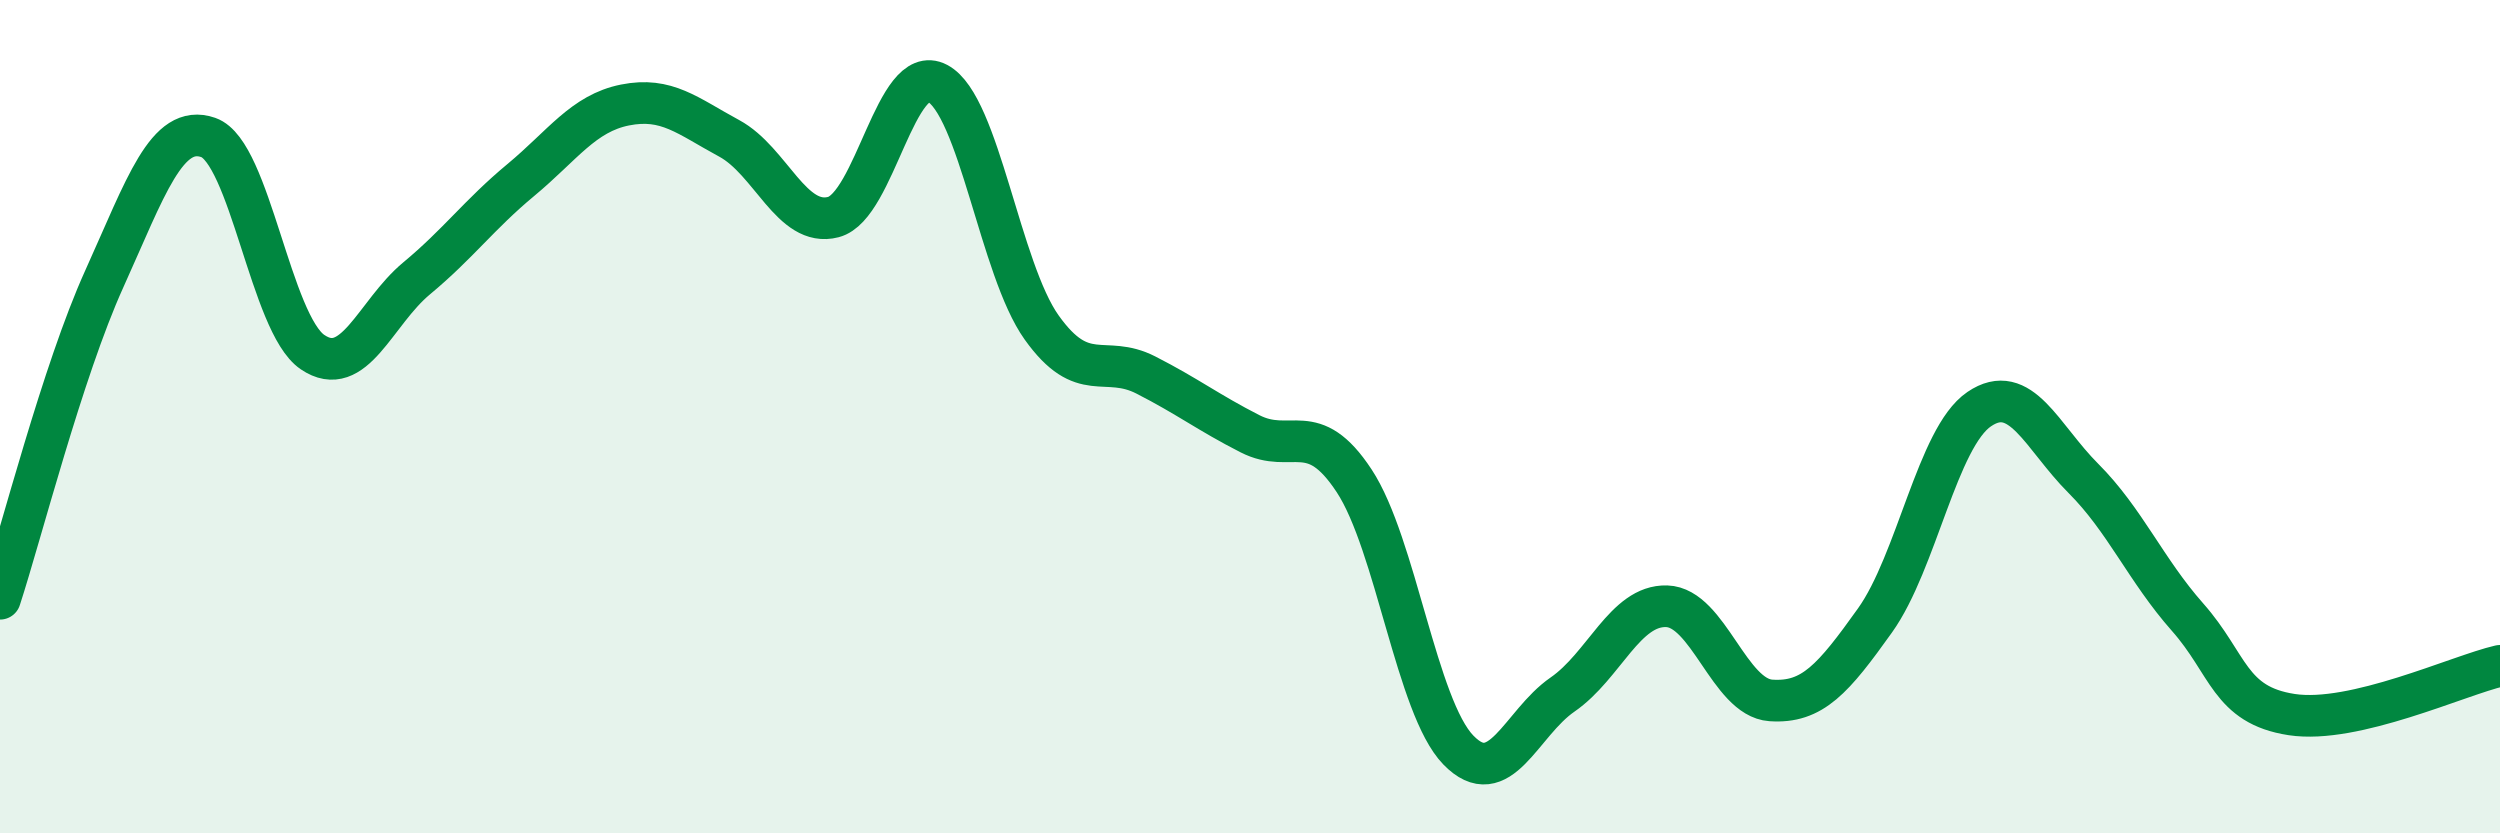
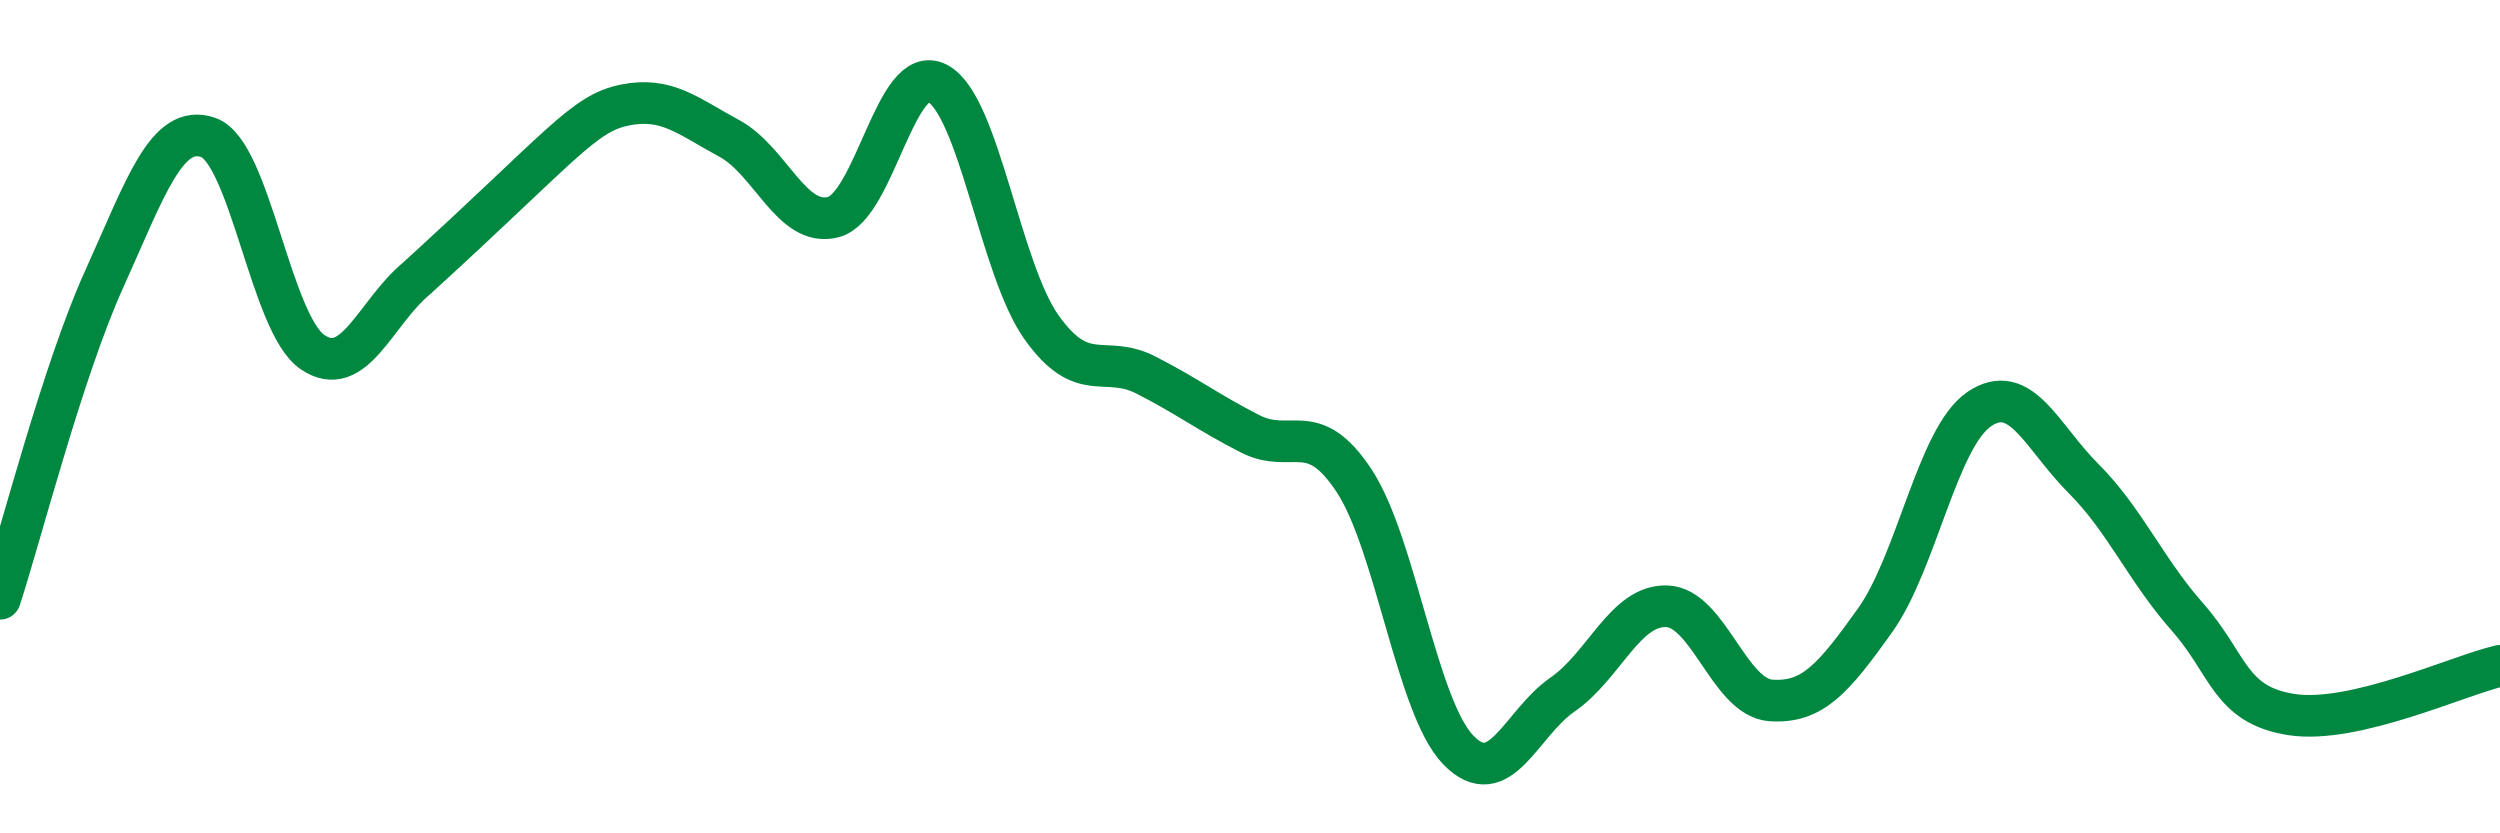
<svg xmlns="http://www.w3.org/2000/svg" width="60" height="20" viewBox="0 0 60 20">
-   <path d="M 0,14.37 C 0.5,12.84 1.5,8.91 2.5,6.7 C 3.5,4.49 4,2.95 5,3.3 C 6,3.65 6.5,7.77 7.5,8.45 C 8.5,9.13 9,7.51 10,6.68 C 11,5.85 11.5,5.15 12.5,4.32 C 13.5,3.49 14,2.72 15,2.52 C 16,2.32 16.5,2.78 17.5,3.32 C 18.5,3.86 19,5.47 20,5.21 C 21,4.95 21.5,1.47 22.5,2 C 23.5,2.53 24,6.46 25,7.86 C 26,9.26 26.5,8.49 27.5,9 C 28.5,9.51 29,9.9 30,10.41 C 31,10.92 31.5,10.02 32.5,11.54 C 33.5,13.06 34,16.97 35,18 C 36,19.03 36.5,17.36 37.5,16.67 C 38.5,15.98 39,14.52 40,14.55 C 41,14.58 41.5,16.74 42.5,16.81 C 43.5,16.88 44,16.29 45,14.89 C 46,13.49 46.5,10.5 47.5,9.82 C 48.5,9.14 49,10.48 50,11.48 C 51,12.48 51.5,13.68 52.5,14.81 C 53.5,15.94 53.5,16.92 55,17.15 C 56.5,17.38 59,16.21 60,15.98L60 20L0 20Z" fill="#008740" opacity="0.1" stroke-linecap="round" stroke-linejoin="round" />
-   <path d="M 0,14.37 C 0.5,12.84 1.5,8.91 2.5,6.7 C 3.5,4.49 4,2.95 5,3.3 C 6,3.65 6.5,7.77 7.5,8.45 C 8.5,9.13 9,7.51 10,6.68 C 11,5.85 11.5,5.15 12.5,4.32 C 13.5,3.49 14,2.72 15,2.52 C 16,2.32 16.5,2.78 17.5,3.32 C 18.5,3.86 19,5.47 20,5.21 C 21,4.95 21.5,1.47 22.5,2 C 23.5,2.53 24,6.46 25,7.86 C 26,9.26 26.5,8.49 27.5,9 C 28.5,9.51 29,9.9 30,10.41 C 31,10.92 31.5,10.02 32.5,11.54 C 33.5,13.06 34,16.97 35,18 C 36,19.03 36.5,17.36 37.5,16.67 C 38.5,15.98 39,14.52 40,14.55 C 41,14.58 41.5,16.74 42.5,16.81 C 43.5,16.88 44,16.29 45,14.89 C 46,13.49 46.5,10.5 47.5,9.82 C 48.5,9.14 49,10.48 50,11.48 C 51,12.48 51.5,13.68 52.5,14.81 C 53.5,15.94 53.5,16.92 55,17.15 C 56.5,17.38 59,16.21 60,15.98" stroke="#008740" stroke-width="1" fill="none" stroke-linecap="round" stroke-linejoin="round" />
+   <path d="M 0,14.37 C 0.5,12.84 1.5,8.91 2.5,6.7 C 3.5,4.49 4,2.95 5,3.3 C 6,3.65 6.5,7.77 7.5,8.45 C 8.5,9.13 9,7.51 10,6.68 C 13.5,3.49 14,2.72 15,2.52 C 16,2.32 16.5,2.78 17.5,3.32 C 18.5,3.86 19,5.47 20,5.21 C 21,4.95 21.5,1.47 22.5,2 C 23.5,2.53 24,6.46 25,7.86 C 26,9.26 26.5,8.49 27.5,9 C 28.5,9.51 29,9.9 30,10.41 C 31,10.92 31.5,10.02 32.5,11.54 C 33.5,13.06 34,16.97 35,18 C 36,19.03 36.5,17.36 37.5,16.67 C 38.5,15.98 39,14.52 40,14.55 C 41,14.58 41.5,16.74 42.5,16.81 C 43.5,16.88 44,16.29 45,14.89 C 46,13.49 46.5,10.5 47.5,9.82 C 48.5,9.14 49,10.48 50,11.48 C 51,12.48 51.5,13.68 52.5,14.81 C 53.5,15.94 53.5,16.92 55,17.15 C 56.5,17.38 59,16.21 60,15.98" stroke="#008740" stroke-width="1" fill="none" stroke-linecap="round" stroke-linejoin="round" />
</svg>